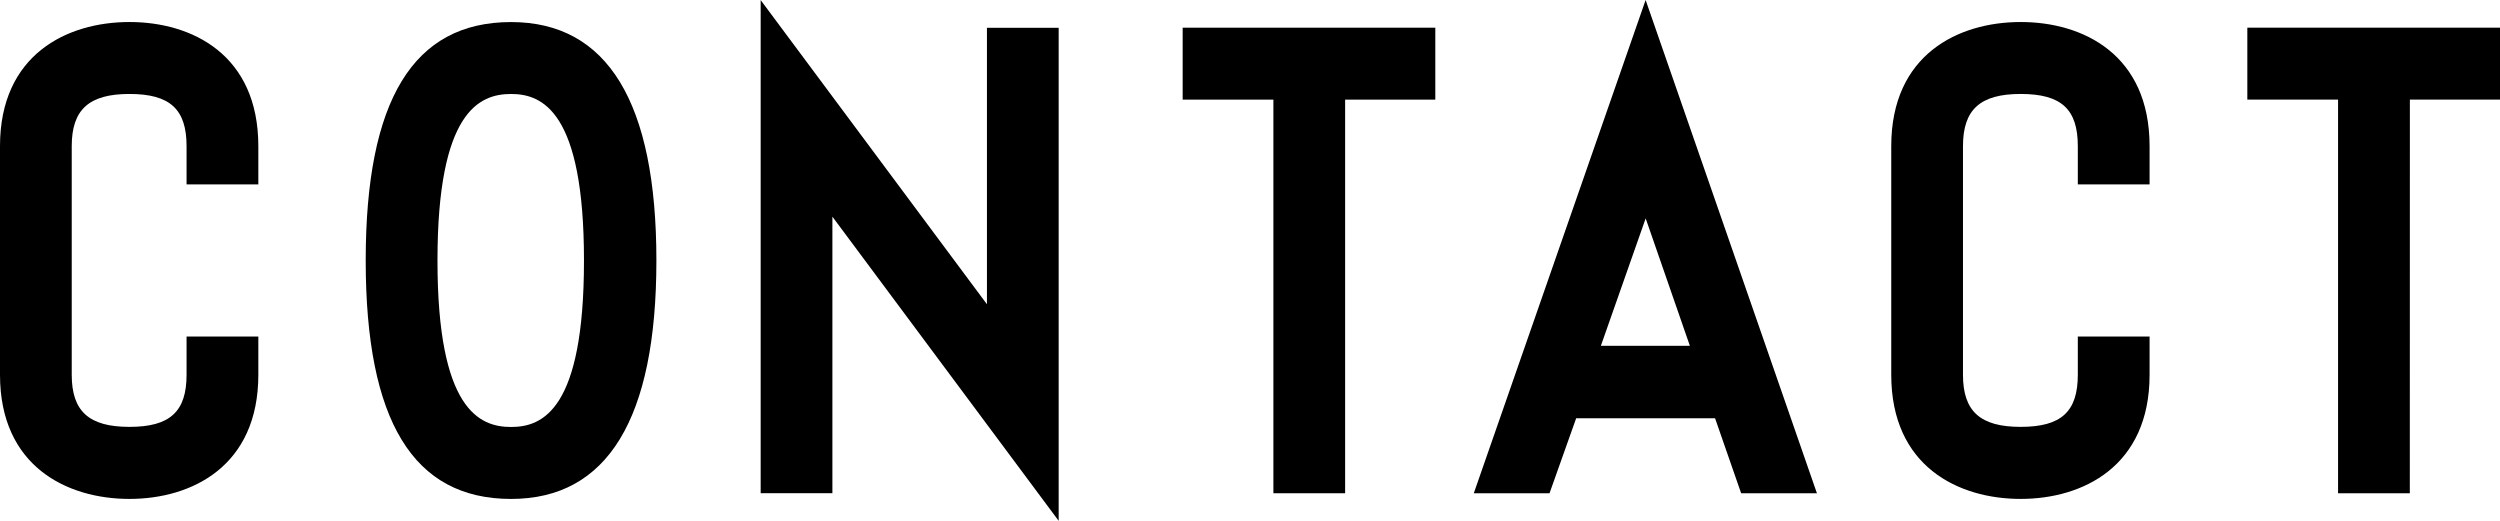
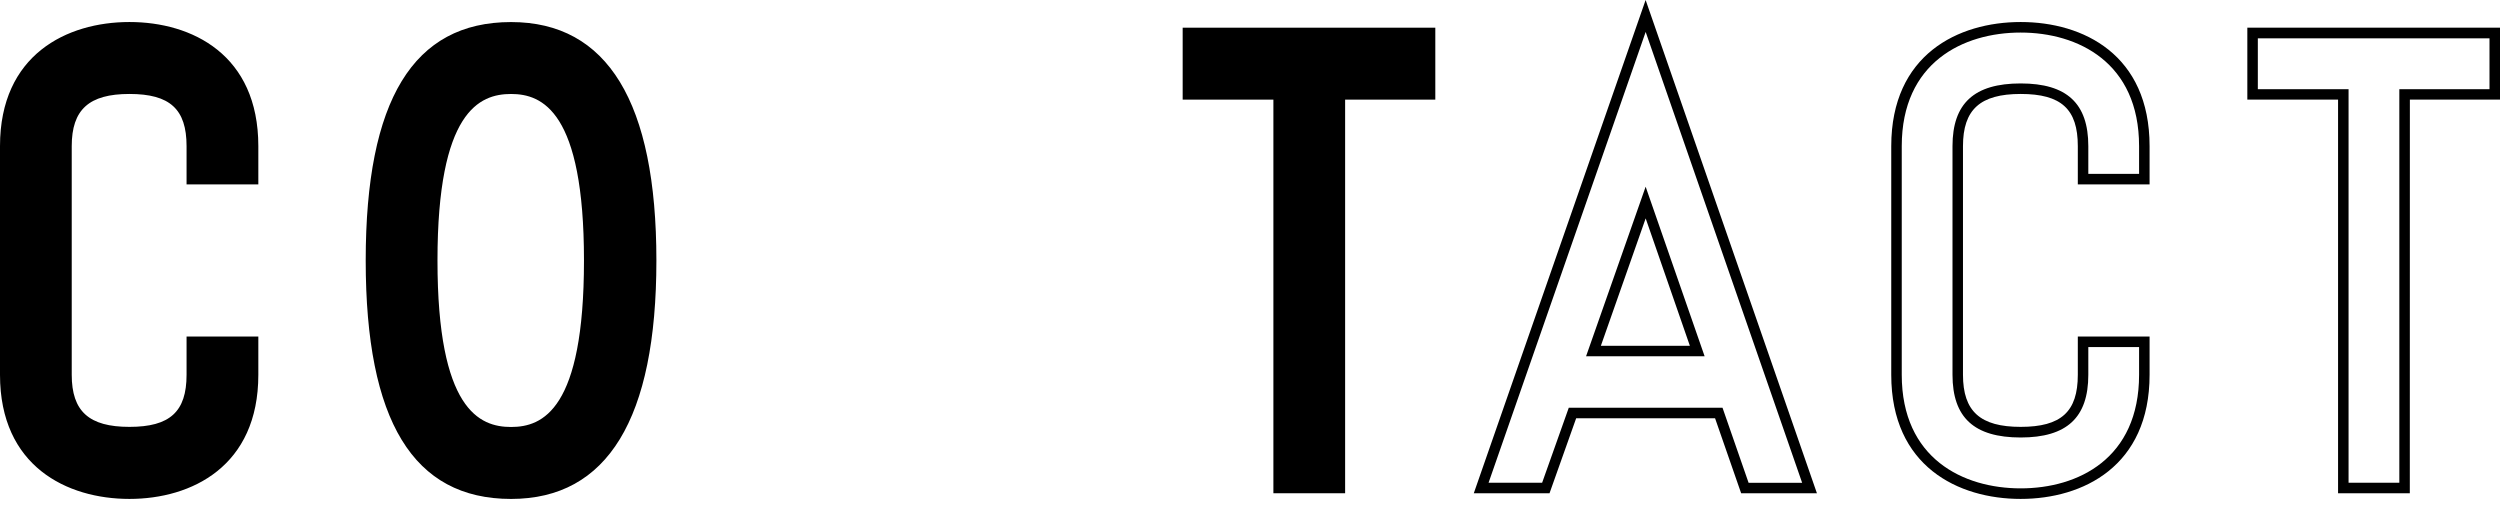
<svg xmlns="http://www.w3.org/2000/svg" width="120" height="25" viewBox="0 0 120 25">
  <g id="CONTACT" transform="translate(1689.909 -972.918)">
    <path id="パス_308" data-name="パス 308" d="M3.383,272.908V261.934c0-4.014,2.83-5.707,5.961-5.707,3.1,0,5.935,1.693,5.935,5.707v1.584H12.338v-1.584c0-1.939-.952-2.758-2.994-2.758s-3.022.819-3.022,2.758v10.975c0,1.939.981,2.757,3.022,2.757s2.994-.818,2.994-2.757v-1.584h2.941v1.584c0,4.013-2.832,5.706-5.935,5.706-3.131,0-5.961-1.693-5.961-5.706" transform="translate(-1693.04 718)" />
    <path id="パス_309" data-name="パス 309" d="M9.344,278.866c-3,0-6.213-1.564-6.213-5.958V261.933c0-4.392,3.209-5.958,6.213-5.958s6.187,1.565,6.187,5.958v1.837H12.086v-1.837c0-1.779-.8-2.505-2.742-2.505s-2.77.75-2.77,2.505v10.975c0,1.755.829,2.5,2.77,2.5s2.742-.726,2.742-2.5v-1.836h3.445v1.836c0,4.393-3.2,5.958-6.187,5.958m0-22.385c-2.76,0-5.709,1.433-5.709,5.452v10.975c0,4.02,2.949,5.452,5.709,5.452s5.683-1.432,5.683-5.452v-1.331H12.59v1.331c0,2.054-1.031,3.01-3.246,3.01-2.233,0-3.273-.956-3.273-3.01V261.933c0-2.053,1.04-3.01,3.273-3.01,2.215,0,3.246.957,3.246,3.01v1.332h2.437v-1.332c0-4.019-2.936-5.452-5.683-5.452" transform="translate(-1693.04 718)" />
    <path id="パス_310" data-name="パス 310" d="M20.938,267.42c0-7.072,1.961-11.193,6.724-11.193,4.737,0,6.724,4.122,6.724,11.193s-1.987,11.193-6.724,11.193c-4.763,0-6.724-4.123-6.724-11.193m2.94,0c0,6.251,1.524,8.245,3.784,8.245s3.756-1.994,3.756-8.245-1.5-8.246-3.756-8.246-3.784,1.994-3.784,8.246" transform="translate(-1693.04 718)" />
    <path id="パス_311" data-name="パス 311" d="M27.662,278.867c-4.694,0-6.977-3.745-6.977-11.445s2.283-11.445,6.977-11.445c4.629,0,6.976,3.85,6.976,11.445s-2.347,11.445-6.976,11.445m0-22.385c-4.355,0-6.473,3.578-6.473,10.94s2.118,10.94,6.473,10.94,6.472-3.578,6.472-10.94-2.118-10.94-6.472-10.94m0,19.436c-2.754,0-4.036-2.7-4.036-8.5s1.282-8.5,4.036-8.5c2.734,0,4.008,2.7,4.008,8.5s-1.274,8.5-4.008,8.5m0-16.489c-1.517,0-3.532.828-3.532,7.993s2.015,7.991,3.532,7.991,3.5-.828,3.5-7.991-2-7.993-3.5-7.993" transform="translate(-1693.04 718)" />
-     <path id="パス_312" data-name="パス 312" d="M42.822,264.555V278.34H39.883V255.682l10.861,14.605V256.5h2.939v22.656Z" transform="translate(-1693.028 718)" />
-     <path id="パス_313" data-name="パス 313" d="M53.935,279.918l-10.861-14.6V278.59H39.631V254.922l10.861,14.6V256.251h3.443ZM42.57,263.793l10.861,14.6V256.756H51v14.292l-10.862-14.6v21.639H42.57Z" transform="translate(-1693.028 718)" />
    <path id="パス_314" data-name="パス 314" d="M67.428,278.342H64.489V259.448H60.133V256.5H71.756v2.948H67.428Z" transform="translate(-1693.022 718)" />
    <path id="パス_315" data-name="パス 315" d="M67.679,278.594H64.236V259.7H59.881v-3.453H72.008V259.7H67.679Zm-2.939-.505h2.436V259.2H71.5v-2.442H60.385V259.2H64.74Z" transform="translate(-1693.022 718)" />
-     <path id="パス_316" data-name="パス 316" d="M74.205,278.343l7.894-22.66,7.867,22.66h-3.1l-1.252-3.6H78.587l-1.279,3.6Zm5.39-6.58h4.981L82.1,264.639Z" transform="translate(-1693.017 718)" />
    <path id="パス_317" data-name="パス 317" d="M90.32,278.594H86.683l-1.252-3.6H78.764l-1.279,3.6H73.85l.117-.336,8.131-23.34Zm-3.279-.5h2.57L82.1,256.451,74.559,278.09H77.13l1.279-3.6h7.38Zm-2.111-6.074H79.239l2.86-8.14Zm-4.98-.505h4.271L82.1,265.4Z" transform="translate(-1693.017 718)" />
-     <path id="パス_318" data-name="パス 318" d="M94.129,272.908V261.934c0-4.014,2.83-5.707,5.961-5.707,3.1,0,5.935,1.693,5.935,5.707v1.584h-2.941v-1.584c0-1.939-.952-2.758-2.994-2.758s-3.022.819-3.022,2.758v10.975c0,1.939.981,2.757,3.022,2.757s2.994-.818,2.994-2.757v-1.584h2.941v1.584c0,4.013-2.832,5.706-5.935,5.706-3.131,0-5.961-1.693-5.961-5.706" transform="translate(-1693.006 718)" />
    <path id="パス_319" data-name="パス 319" d="M100.09,278.866c-3,0-6.213-1.564-6.213-5.958V261.933c0-4.392,3.209-5.958,6.213-5.958s6.187,1.565,6.187,5.958v1.837h-3.445v-1.837c0-1.779-.795-2.505-2.742-2.505s-2.77.75-2.77,2.505v10.975c0,1.755.829,2.5,2.77,2.5s2.742-.726,2.742-2.5v-1.836h3.445v1.836c0,4.393-3.2,5.958-6.187,5.958m0-22.385c-2.76,0-5.709,1.433-5.709,5.452v10.975c0,4.02,2.949,5.452,5.709,5.452s5.683-1.432,5.683-5.452v-1.331h-2.437v1.331c0,2.054-1.031,3.01-3.246,3.01-2.233,0-3.273-.956-3.273-3.01V261.933c0-2.053,1.04-3.01,3.273-3.01,2.215,0,3.246.957,3.246,3.01v1.332h2.437v-1.332c0-4.019-2.936-5.452-5.683-5.452" transform="translate(-1693.006 718)" />
-     <path id="パス_320" data-name="パス 320" d="M118.517,278.342h-2.94V259.448h-4.356V256.5h11.624v2.948h-4.328Z" transform="translate(-1693.006 718)" />
    <path id="パス_321" data-name="パス 321" d="M118.768,278.594h-3.444V259.7h-4.355v-3.453H123.1V259.7h-4.329Zm-2.94-.505h2.437V259.2h4.328v-2.442h-11.12V259.2h4.355Z" transform="translate(-1693.006 718)" />
  </g>
</svg>